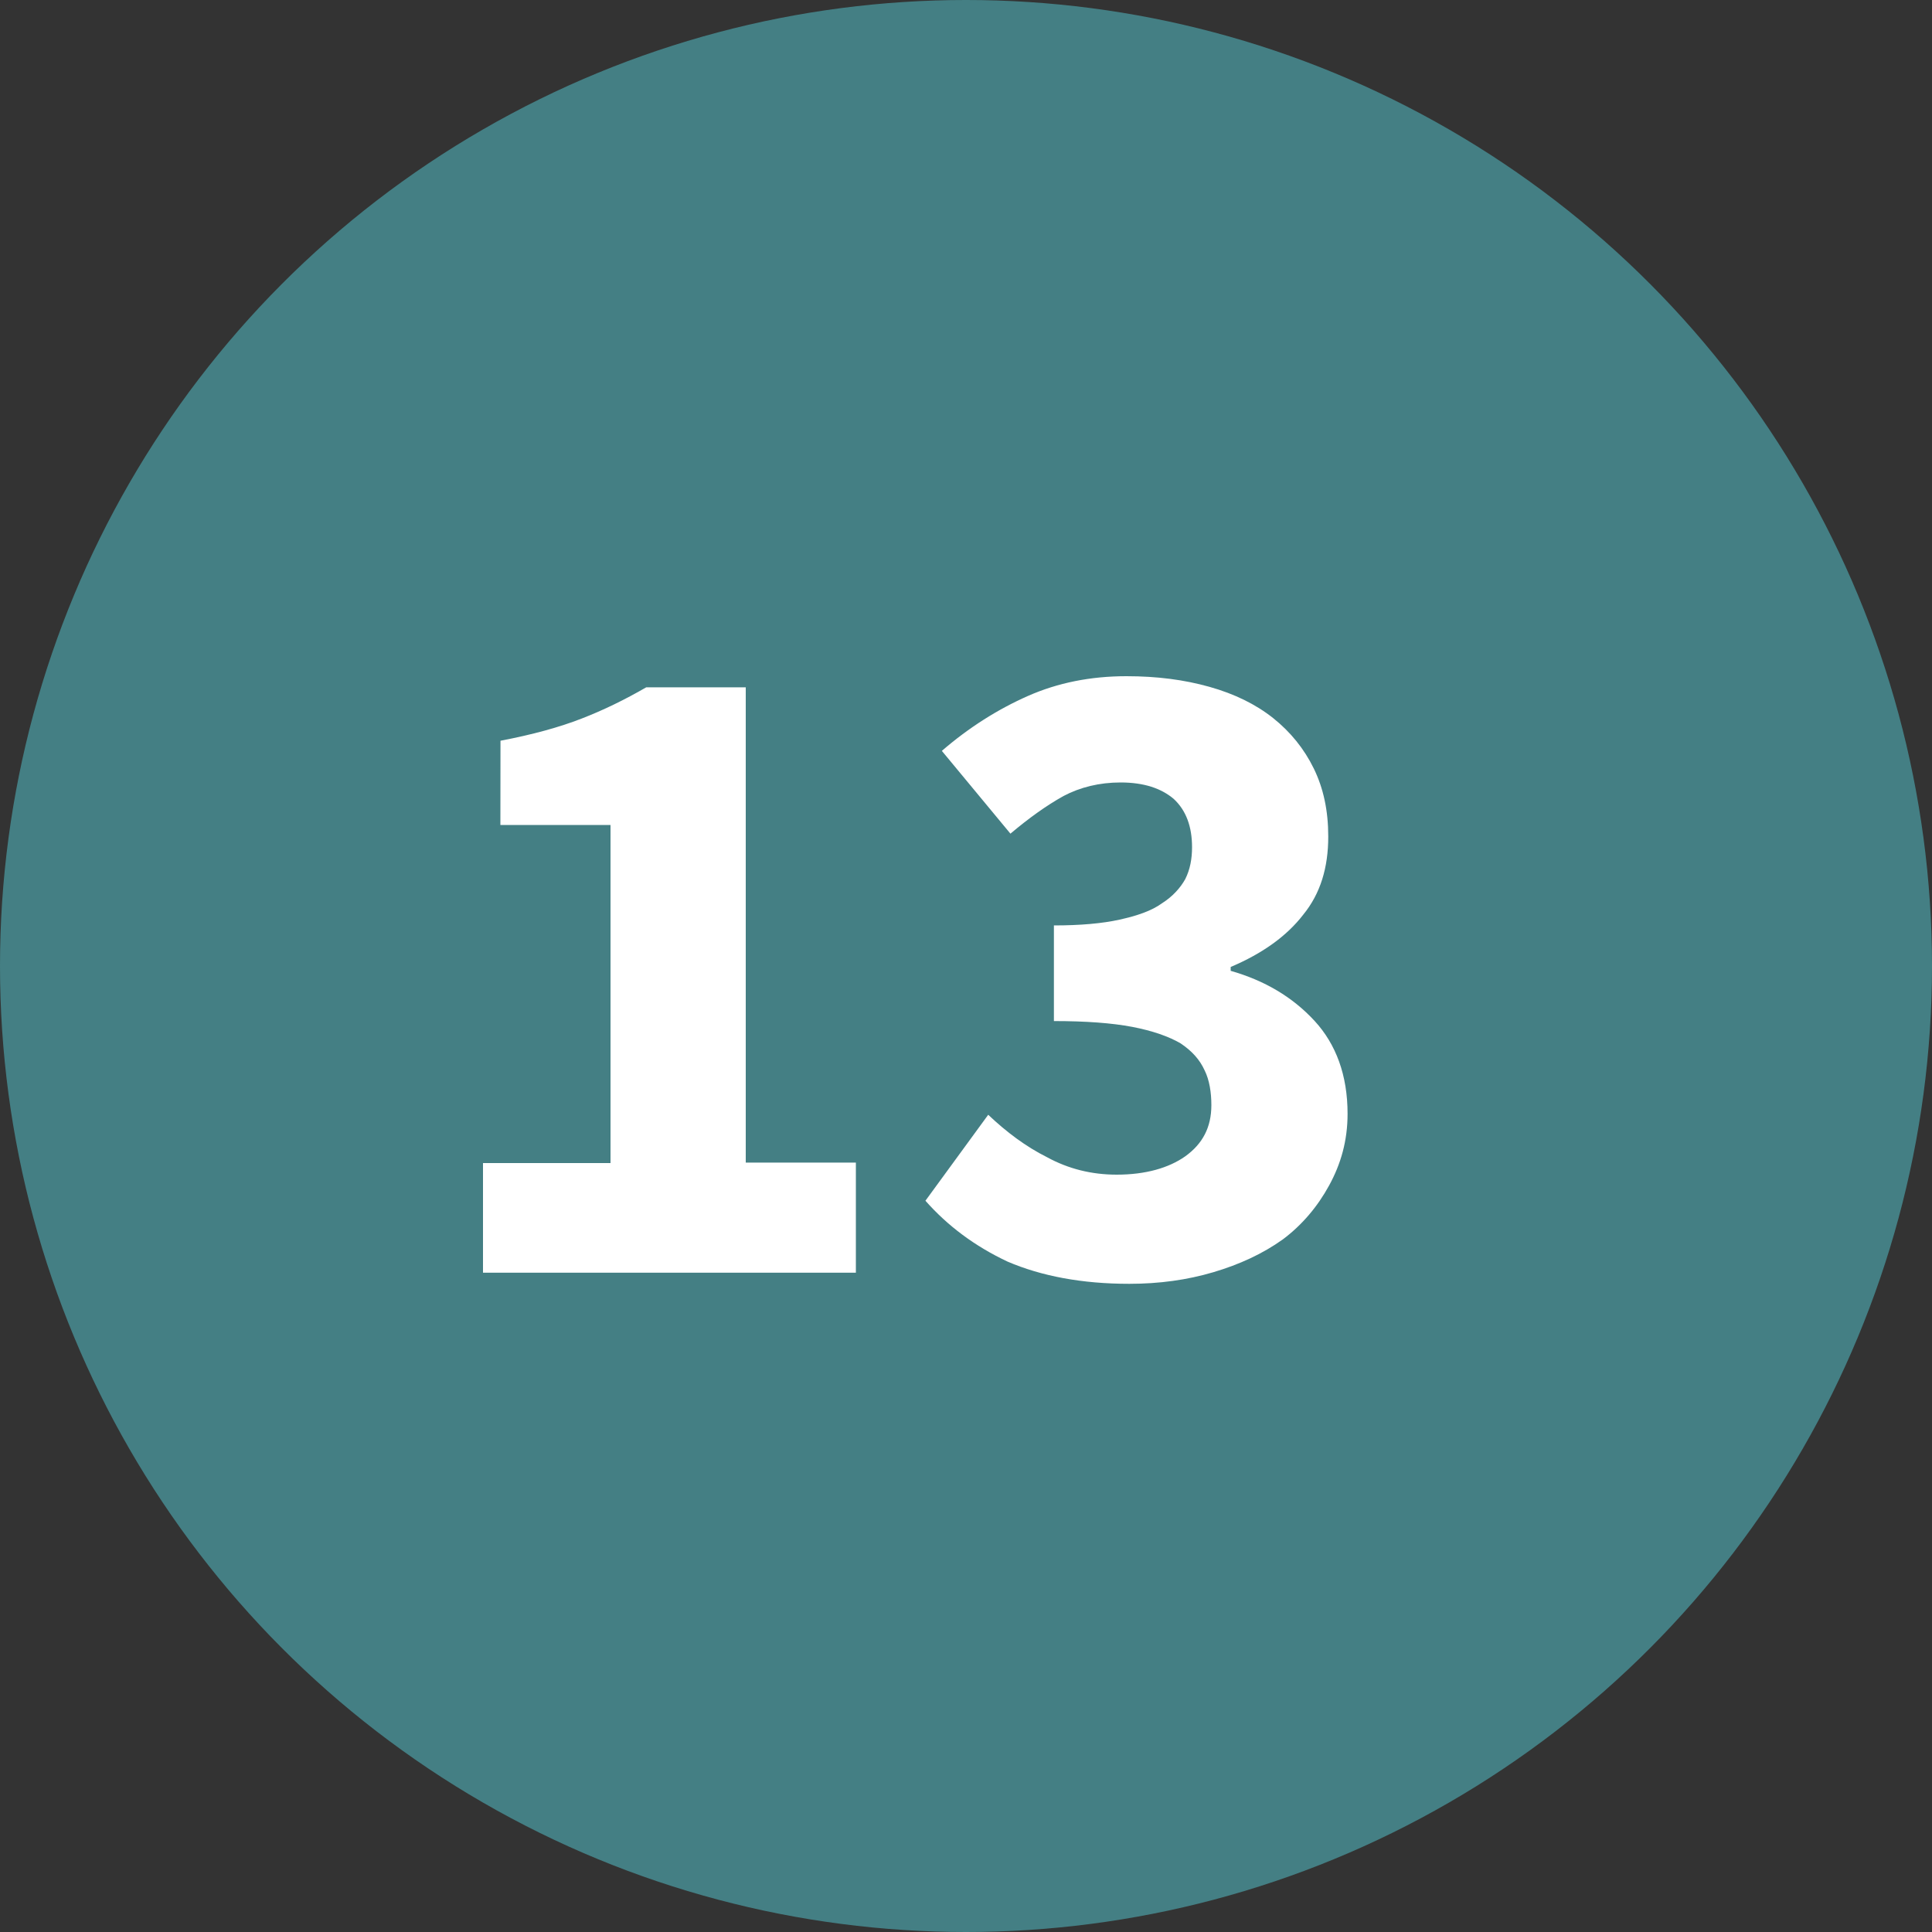
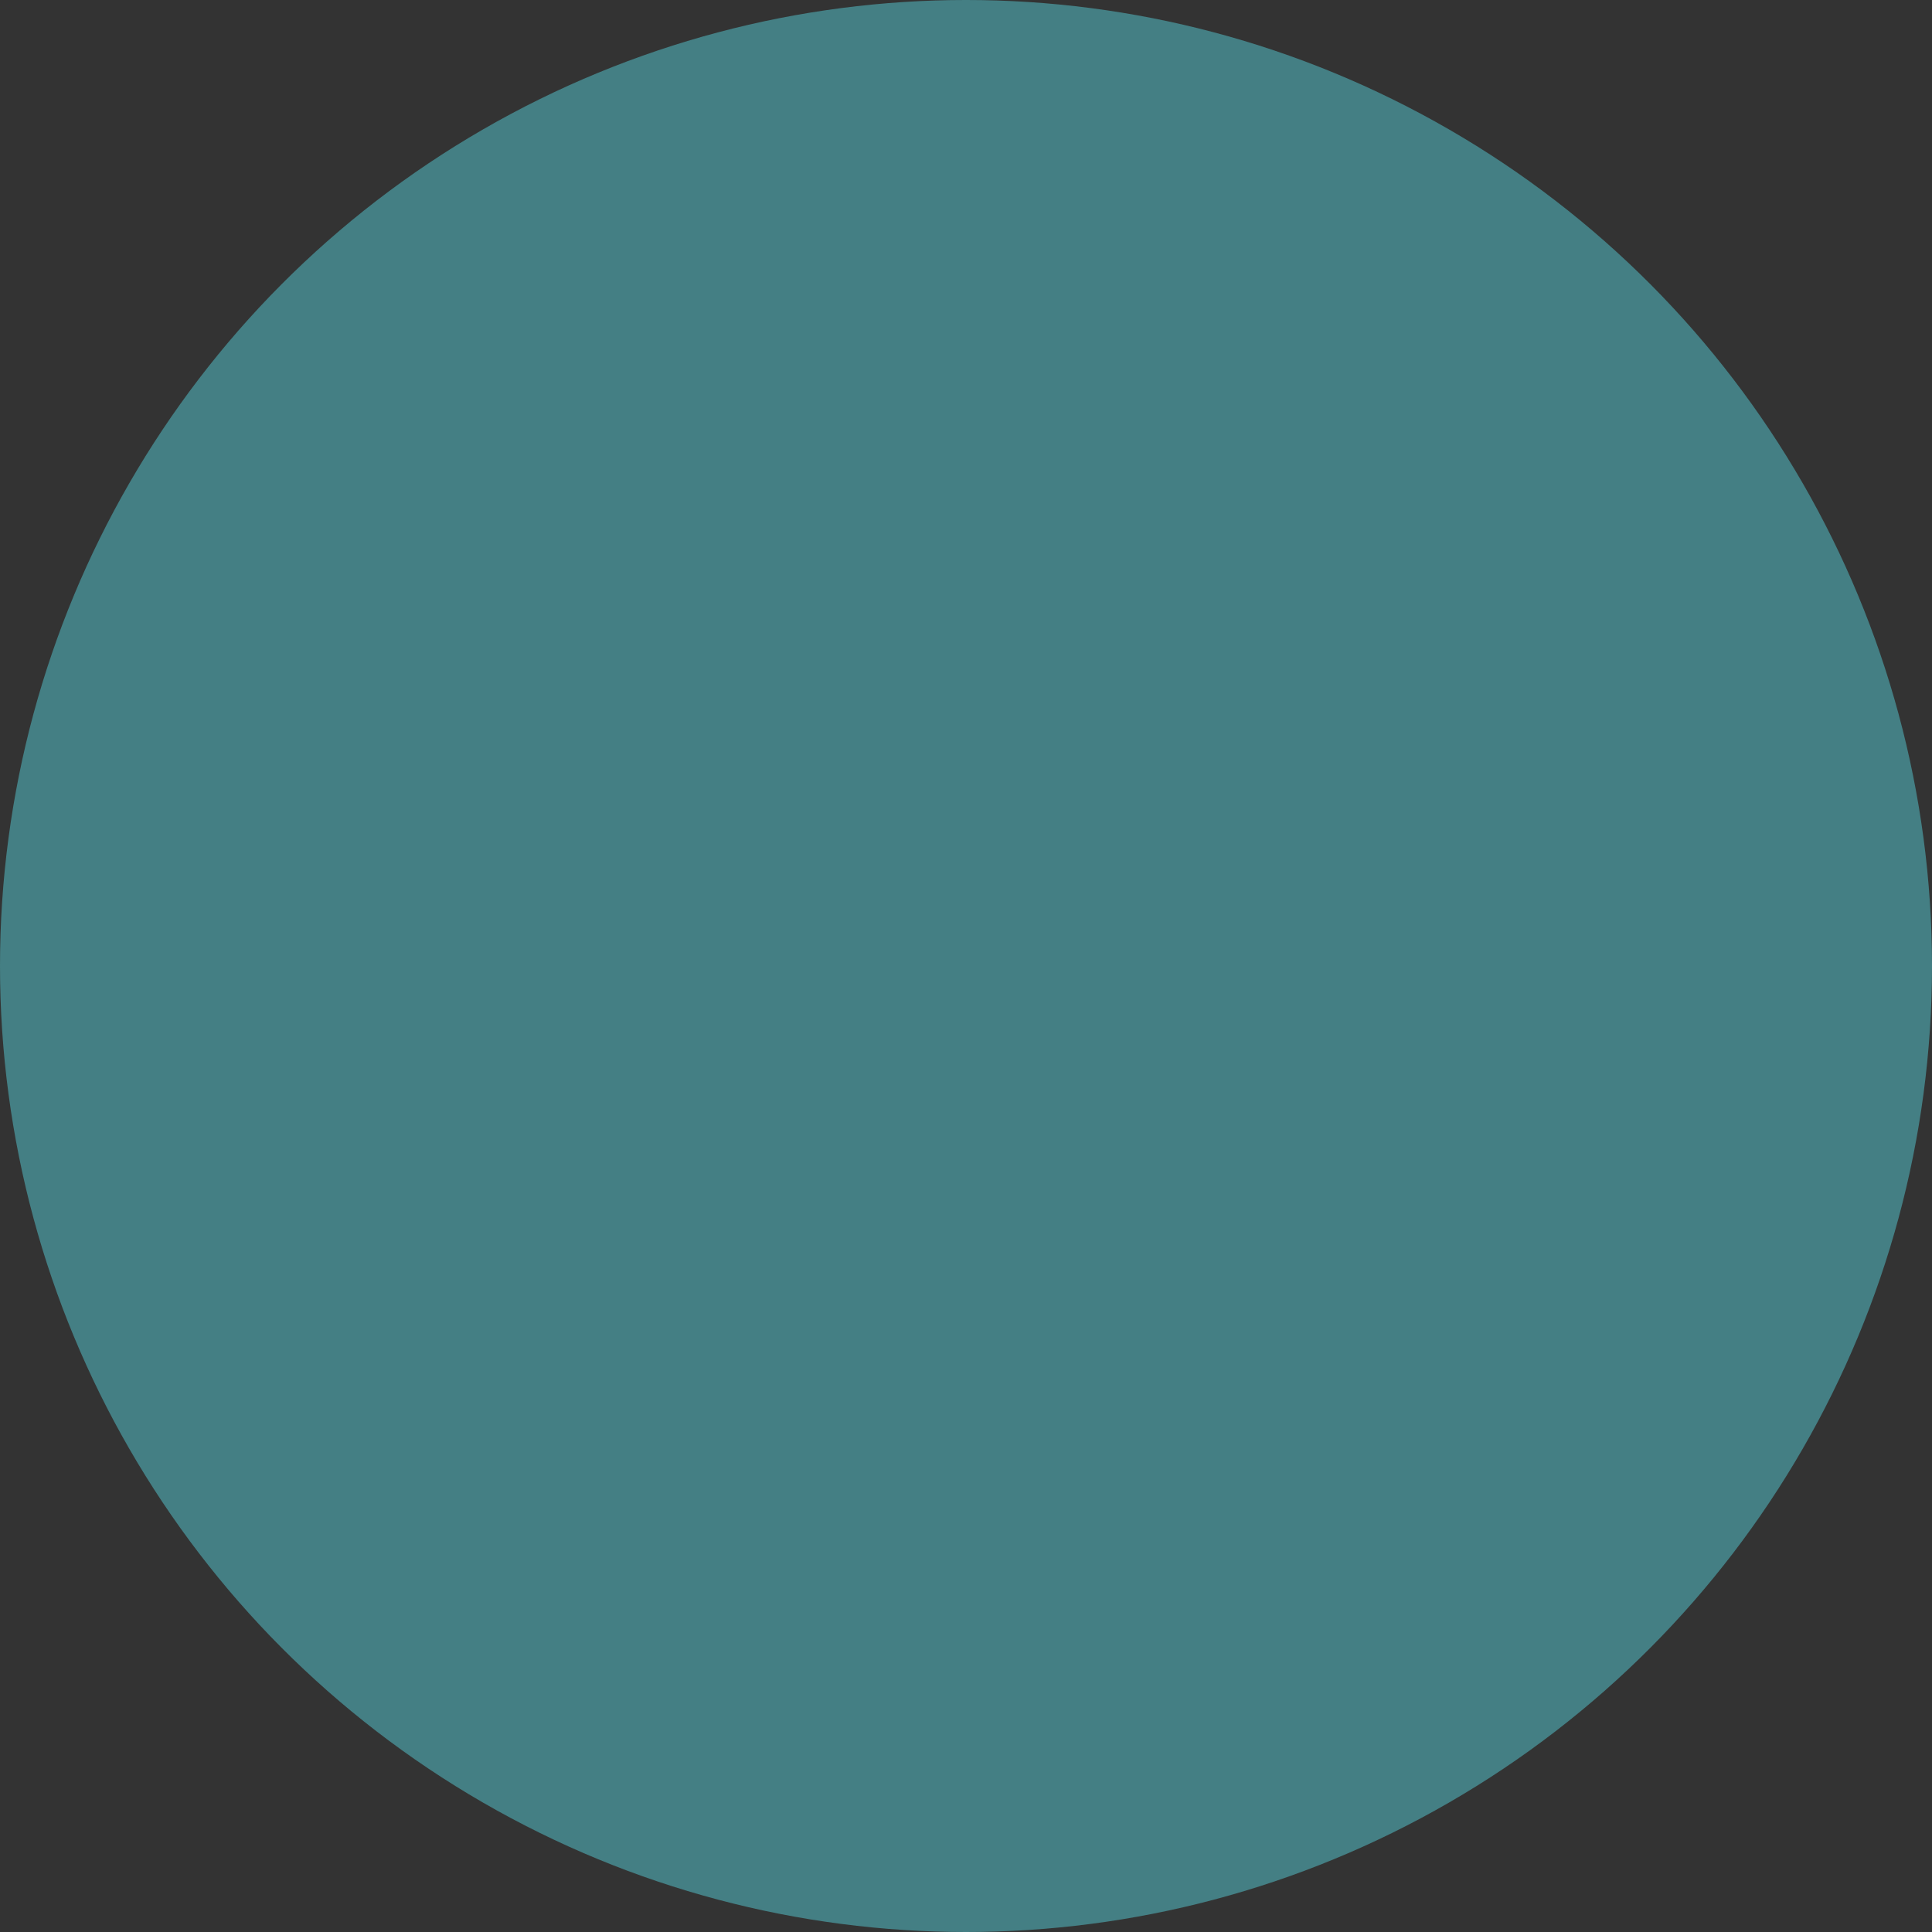
<svg xmlns="http://www.w3.org/2000/svg" xmlns:ns1="http://www.bohemiancoding.com/sketch/ns" height="20px" width="20px" version="1.1" viewBox="0 0 20 20">
  <rect x="0" y="0" width="20" height="20" fill="#333333" stroke="none" />
  <title>13</title>
  <desc>Created with Sketch.</desc>
  <g fill="none" ns1:type="MSPage" fill-rule="evenodd">
    <g ns1:type="MSLayerGroup">
      <g ns1:type="MSShapeGroup">
        <circle cy="10" cx="10" r="10" fill="#447F84" />
        <g transform="translate(5 7)" fill="#fff">
-           <path d="m0 5.04h1.32v-3.5h-1.14l0.001-0.872c0.331-0.063 0.611-0.14 0.839-0.229 0.23-0.089 0.45-0.197 0.67-0.324h1.03v4.92h1.14v1.14h-3.86v-1.14zm5.23-0.5c0.19 0.18 0.39 0.33 0.61 0.44 0.22 0.12 0.46 0.18 0.72 0.18 0.3 0 0.54-0.07 0.71-0.19 0.18-0.13 0.27-0.3 0.27-0.53 0-0.13-0.02-0.26-0.07-0.36-0.05-0.11-0.13-0.2-0.25-0.28-0.12-0.07-0.29-0.13-0.5-0.17s-0.48-0.06-0.81-0.06v-0.99c0.27 0 0.5-0.02 0.68-0.06s0.33-0.09 0.44-0.17c0.11-0.07 0.19-0.16 0.24-0.25 0.05-0.1 0.07-0.21 0.07-0.33 0-0.21-0.06-0.38-0.19-0.5-0.13-0.11-0.31-0.17-0.55-0.17-0.22 0-0.42 0.05-0.59 0.14-0.18 0.1-0.36 0.23-0.55 0.39l-0.71-0.857c0.28-0.242 0.58-0.431 0.89-0.568s0.65-0.205 1.02-0.205c0.32 0 0.6 0.037 0.86 0.11 0.26 0.073 0.48 0.181 0.66 0.324 0.18 0.144 0.32 0.317 0.42 0.521 0.1 0.205 0.15 0.435 0.15 0.705 0 0.32-0.08 0.59-0.26 0.81-0.17 0.22-0.42 0.4-0.75 0.54v0.04c0.35 0.1 0.64 0.27 0.87 0.52 0.22 0.24 0.34 0.56 0.34 0.96 0 0.28-0.07 0.52-0.19 0.74s-0.28 0.41-0.48 0.56c-0.21 0.15-0.45 0.26-0.72 0.34s-0.56 0.12-0.87 0.12c-0.49 0-0.91-0.08-1.26-0.23-0.34-0.16-0.62-0.37-0.85-0.63l0.65-0.89z" />
-         </g>
+           </g>
      </g>
    </g>
  </g>
</svg>